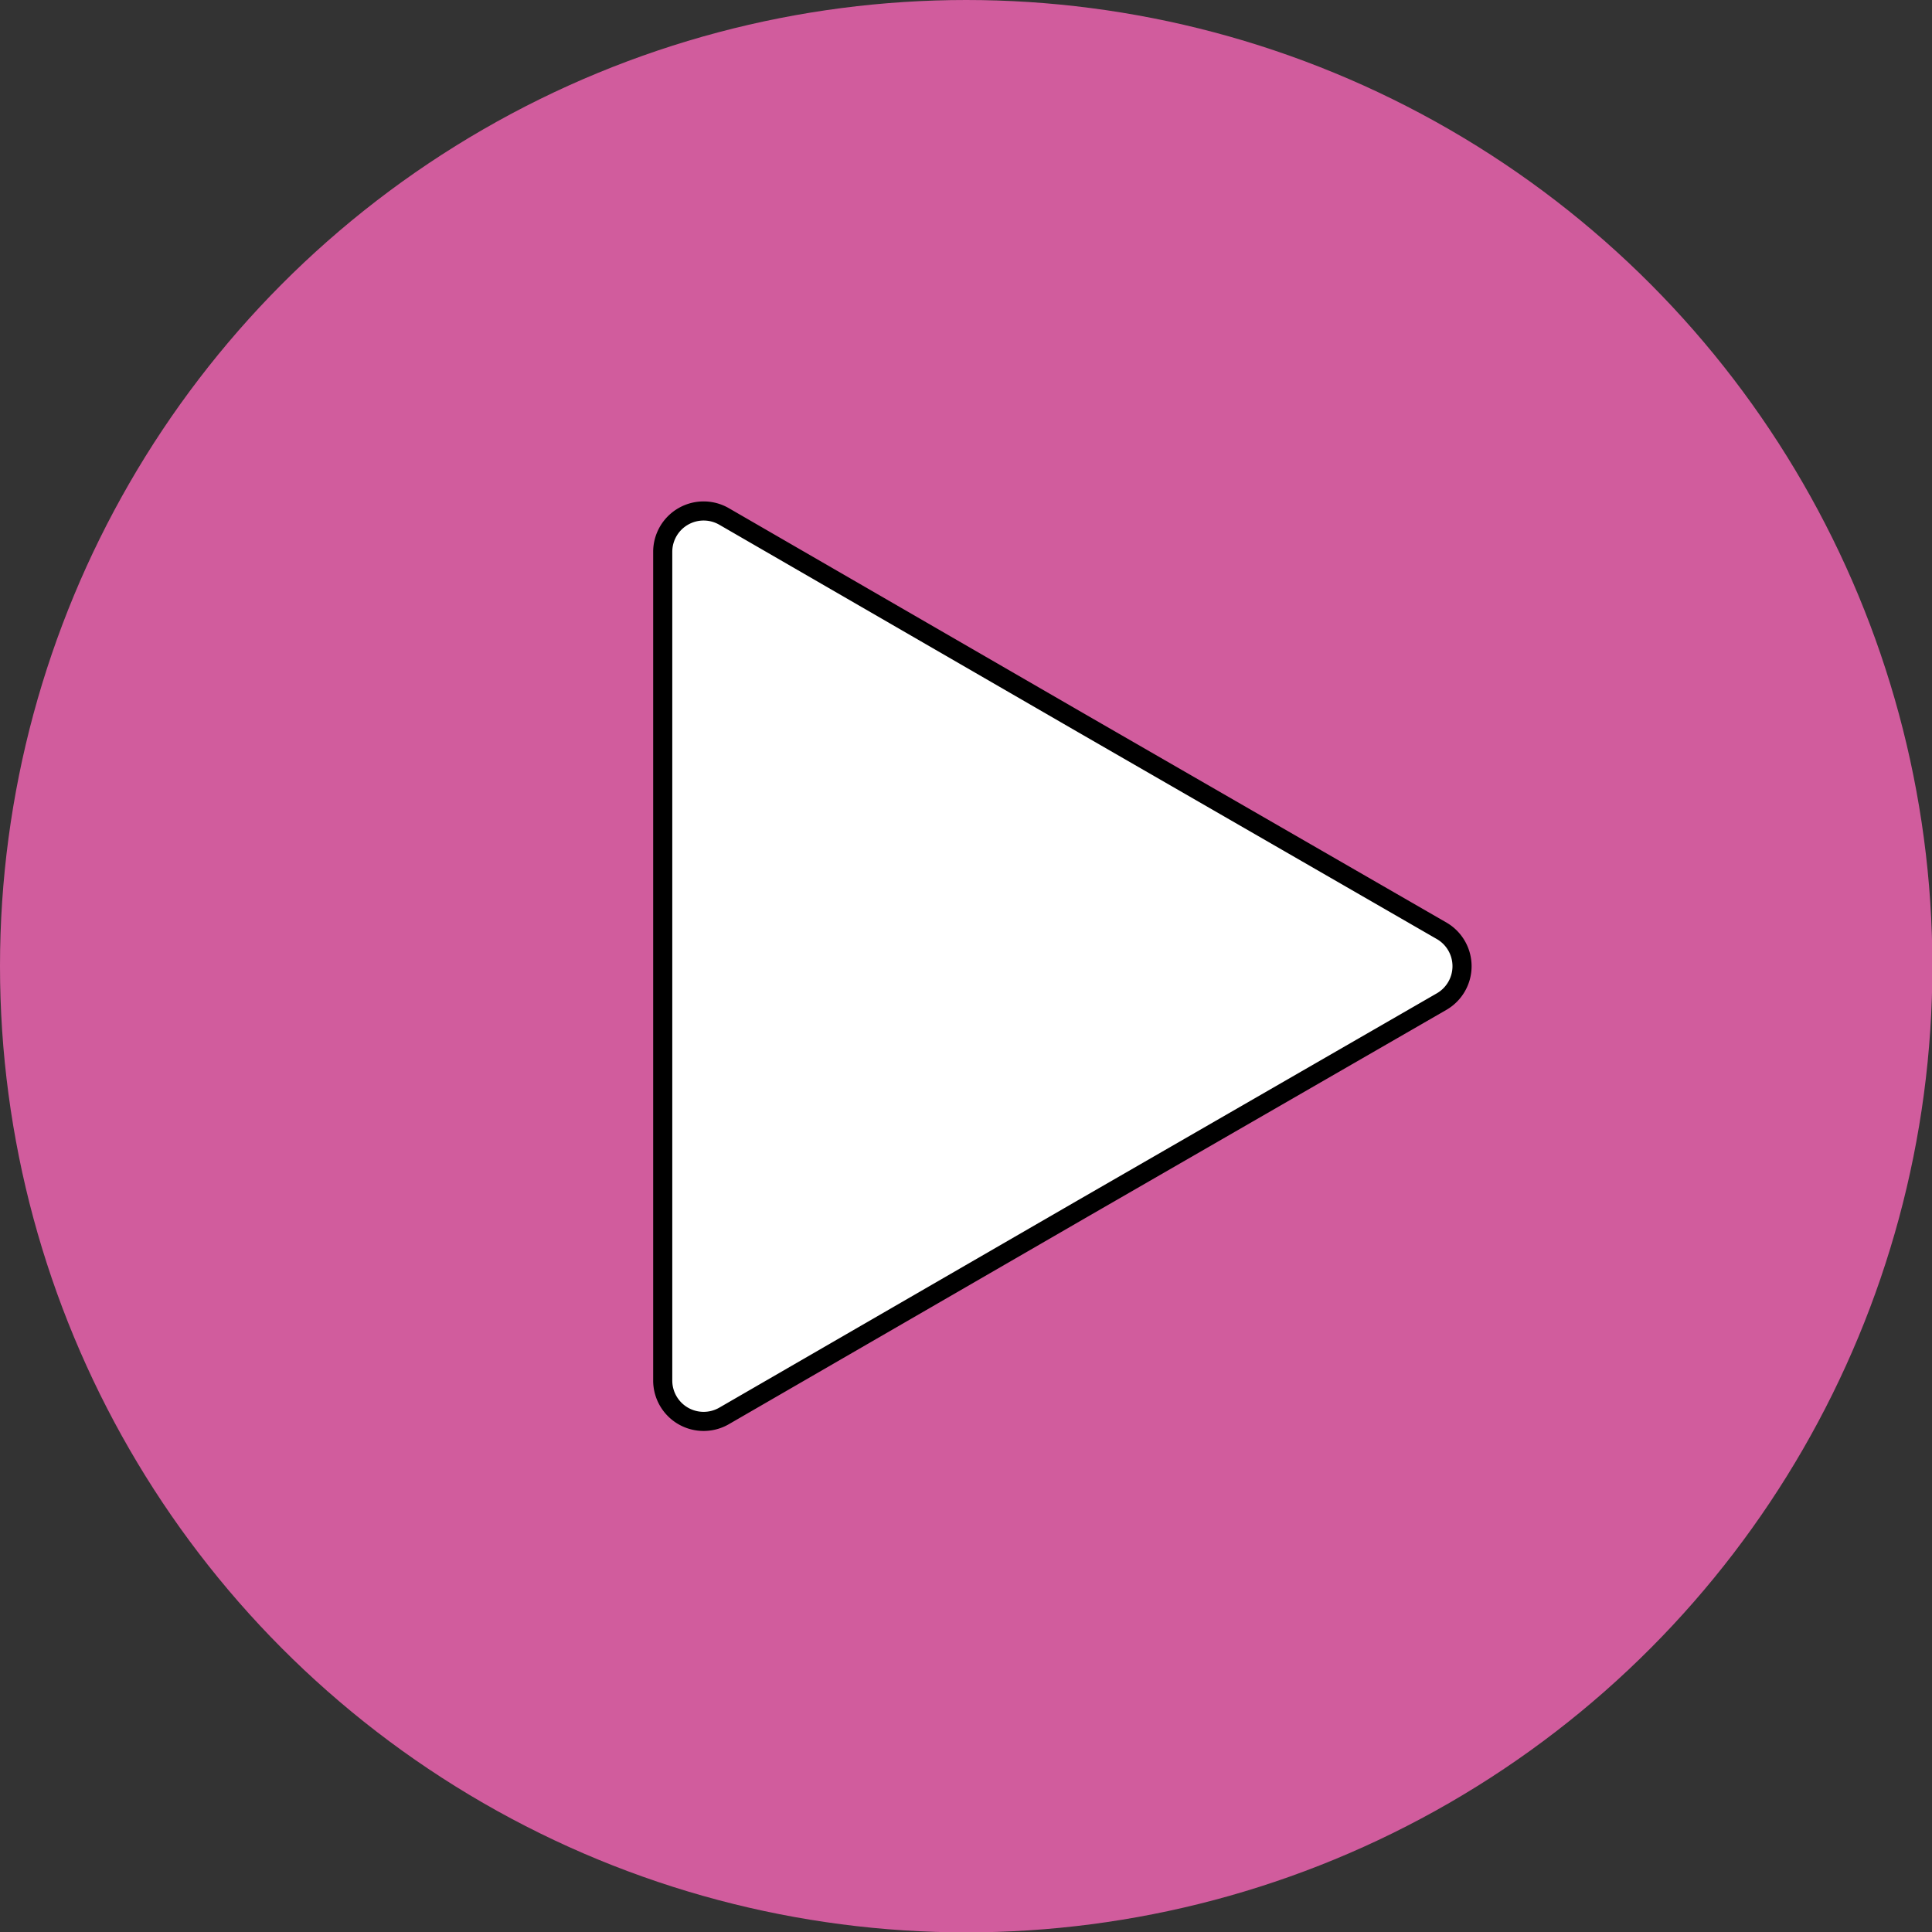
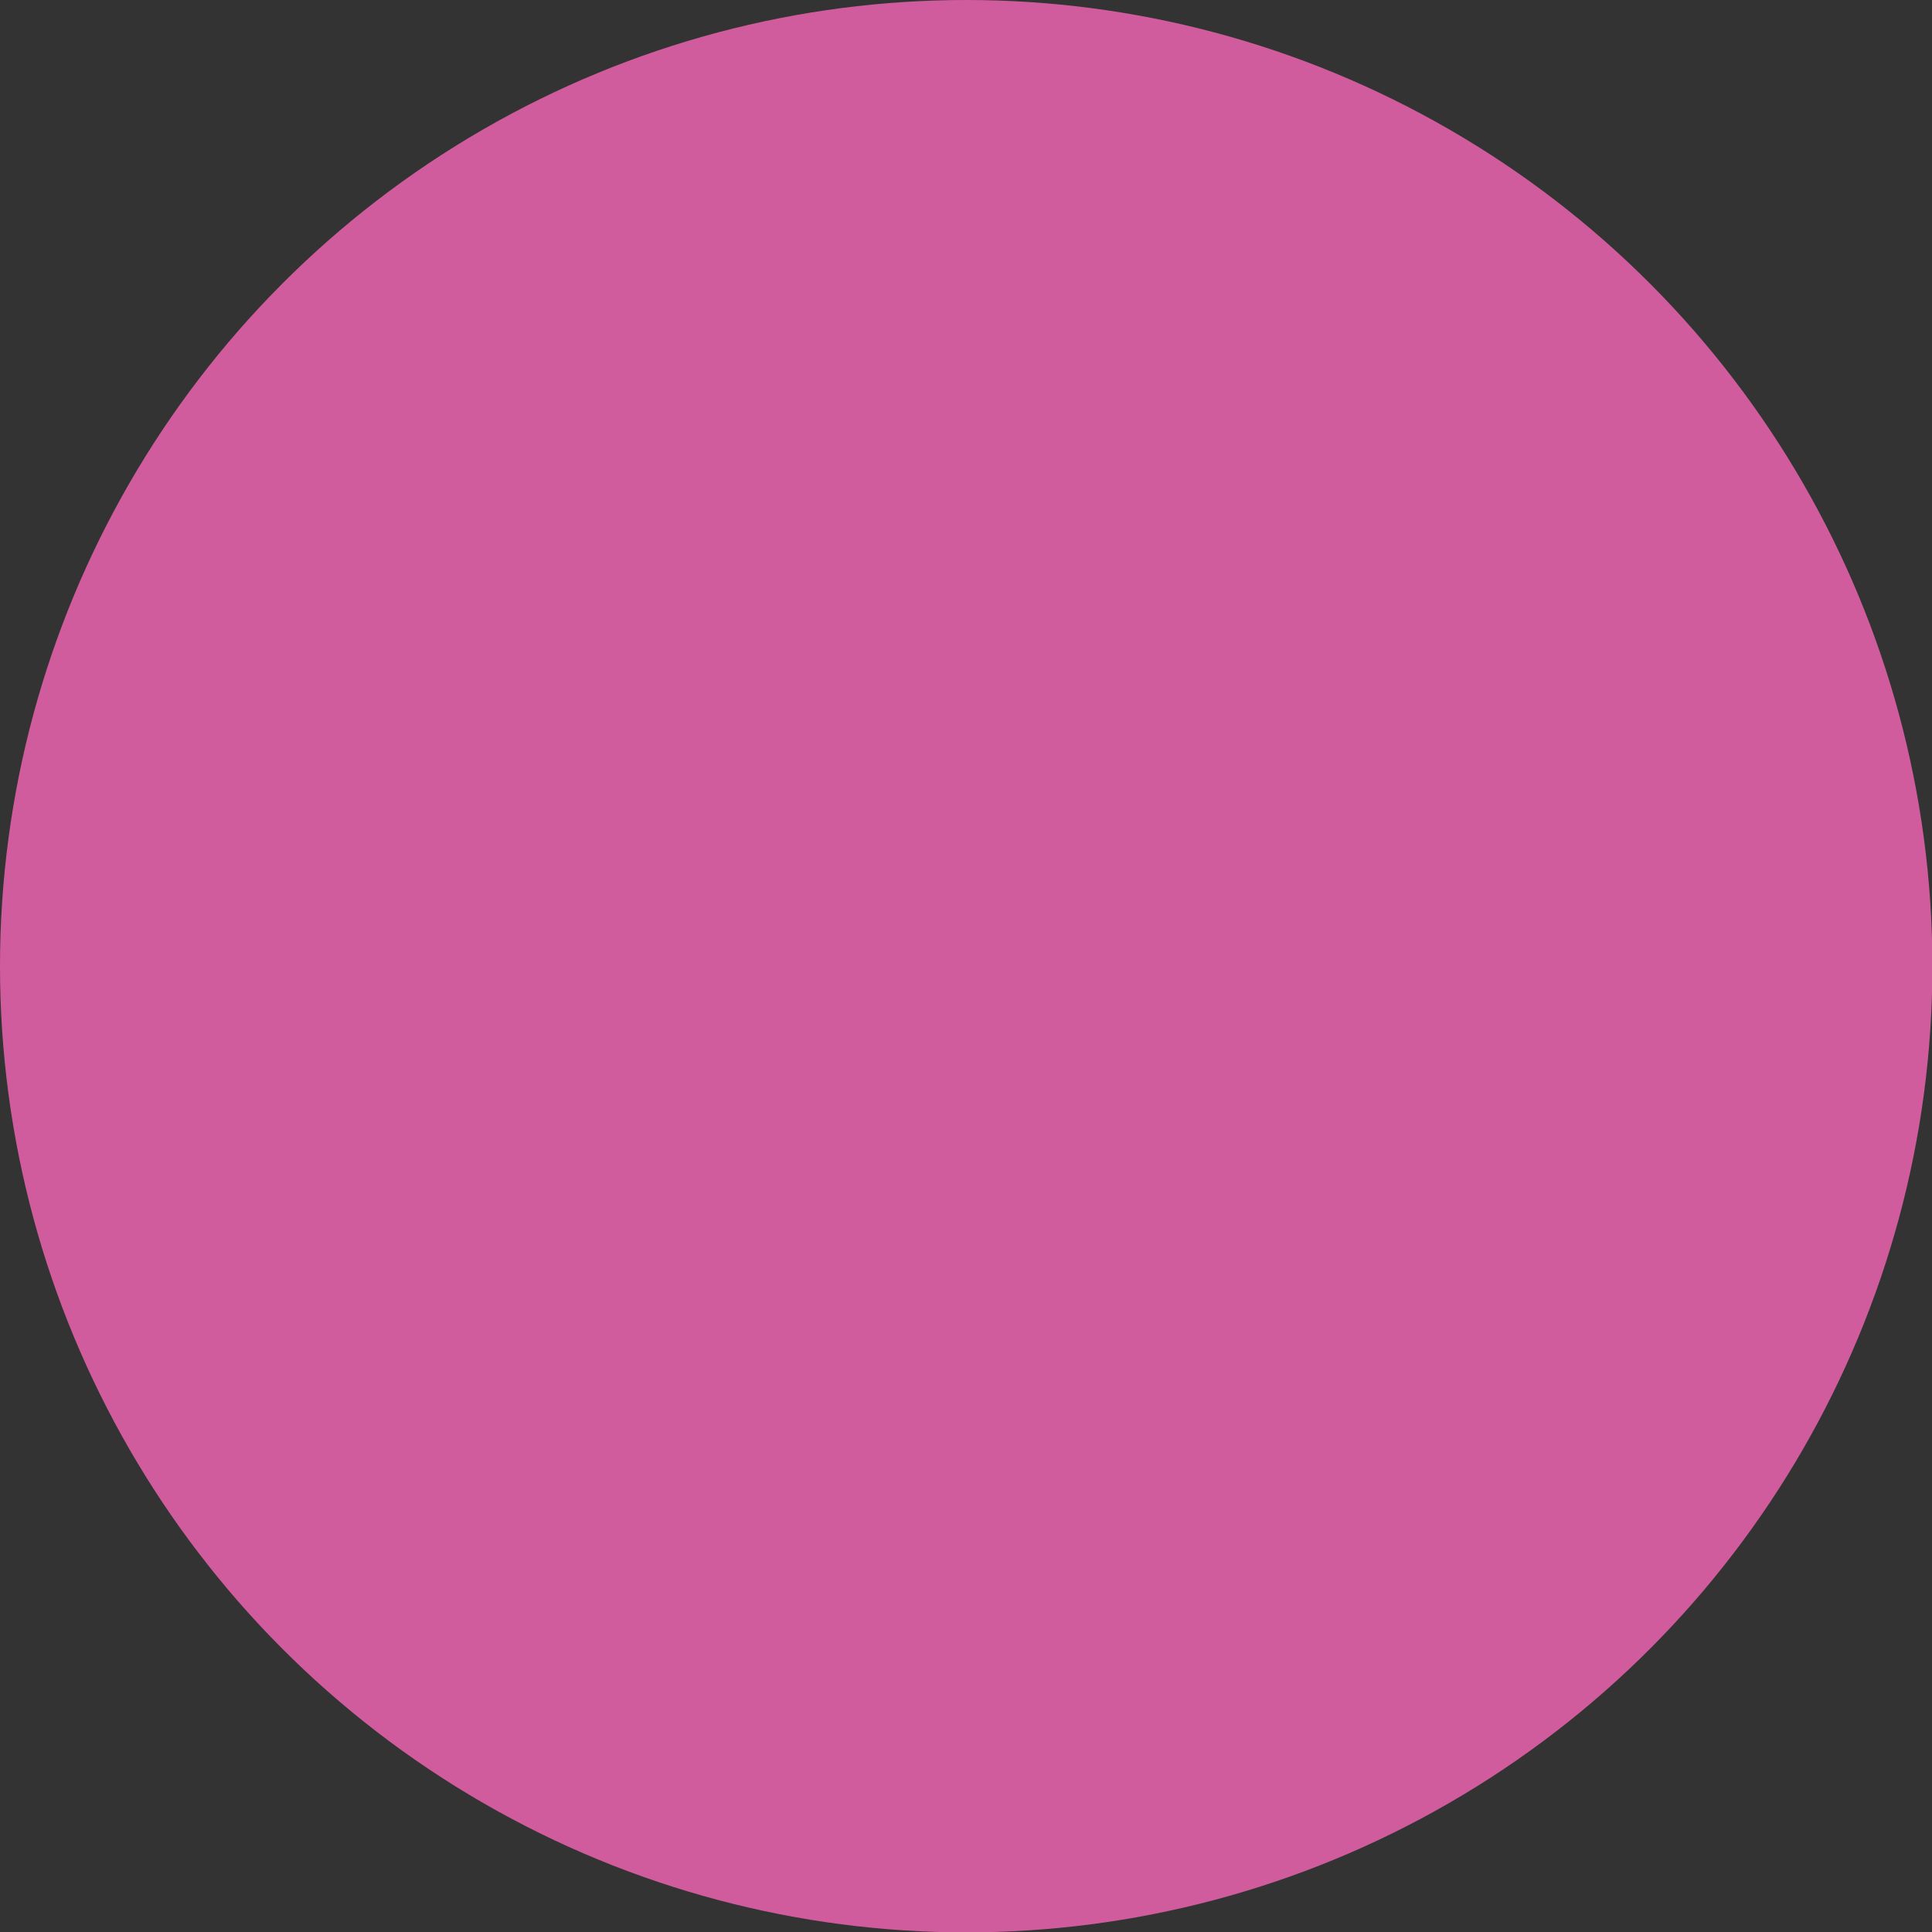
<svg xmlns="http://www.w3.org/2000/svg" id="Capa_1" data-name="Capa 1" viewBox="0 0 50.55 50.55">
  <rect x="0" y="0" width="50.55" height="50.55" fill="#333333" stroke="none" />
  <defs>
    <style>.cls-1{fill:#d15c9d;}.cls-2{fill:#fff;stroke:#000;stroke-linecap:round;stroke-linejoin:round;stroke-width:0.5px;}</style>
  </defs>
  <title>play-rosa</title>
  <circle class="cls-1" cx="25.28" cy="25.28" r="25.28" />
-   <path class="cls-2" d="M1039.55,557V546.15a1.07,1.07,0,0,1,1.6-.92l9.39,5.43,9.4,5.42a1.07,1.07,0,0,1,0,1.84l-9.4,5.42-9.39,5.43a1.07,1.07,0,0,1-1.6-.92Z" transform="translate(-1022.21 -531.72)" />
</svg>